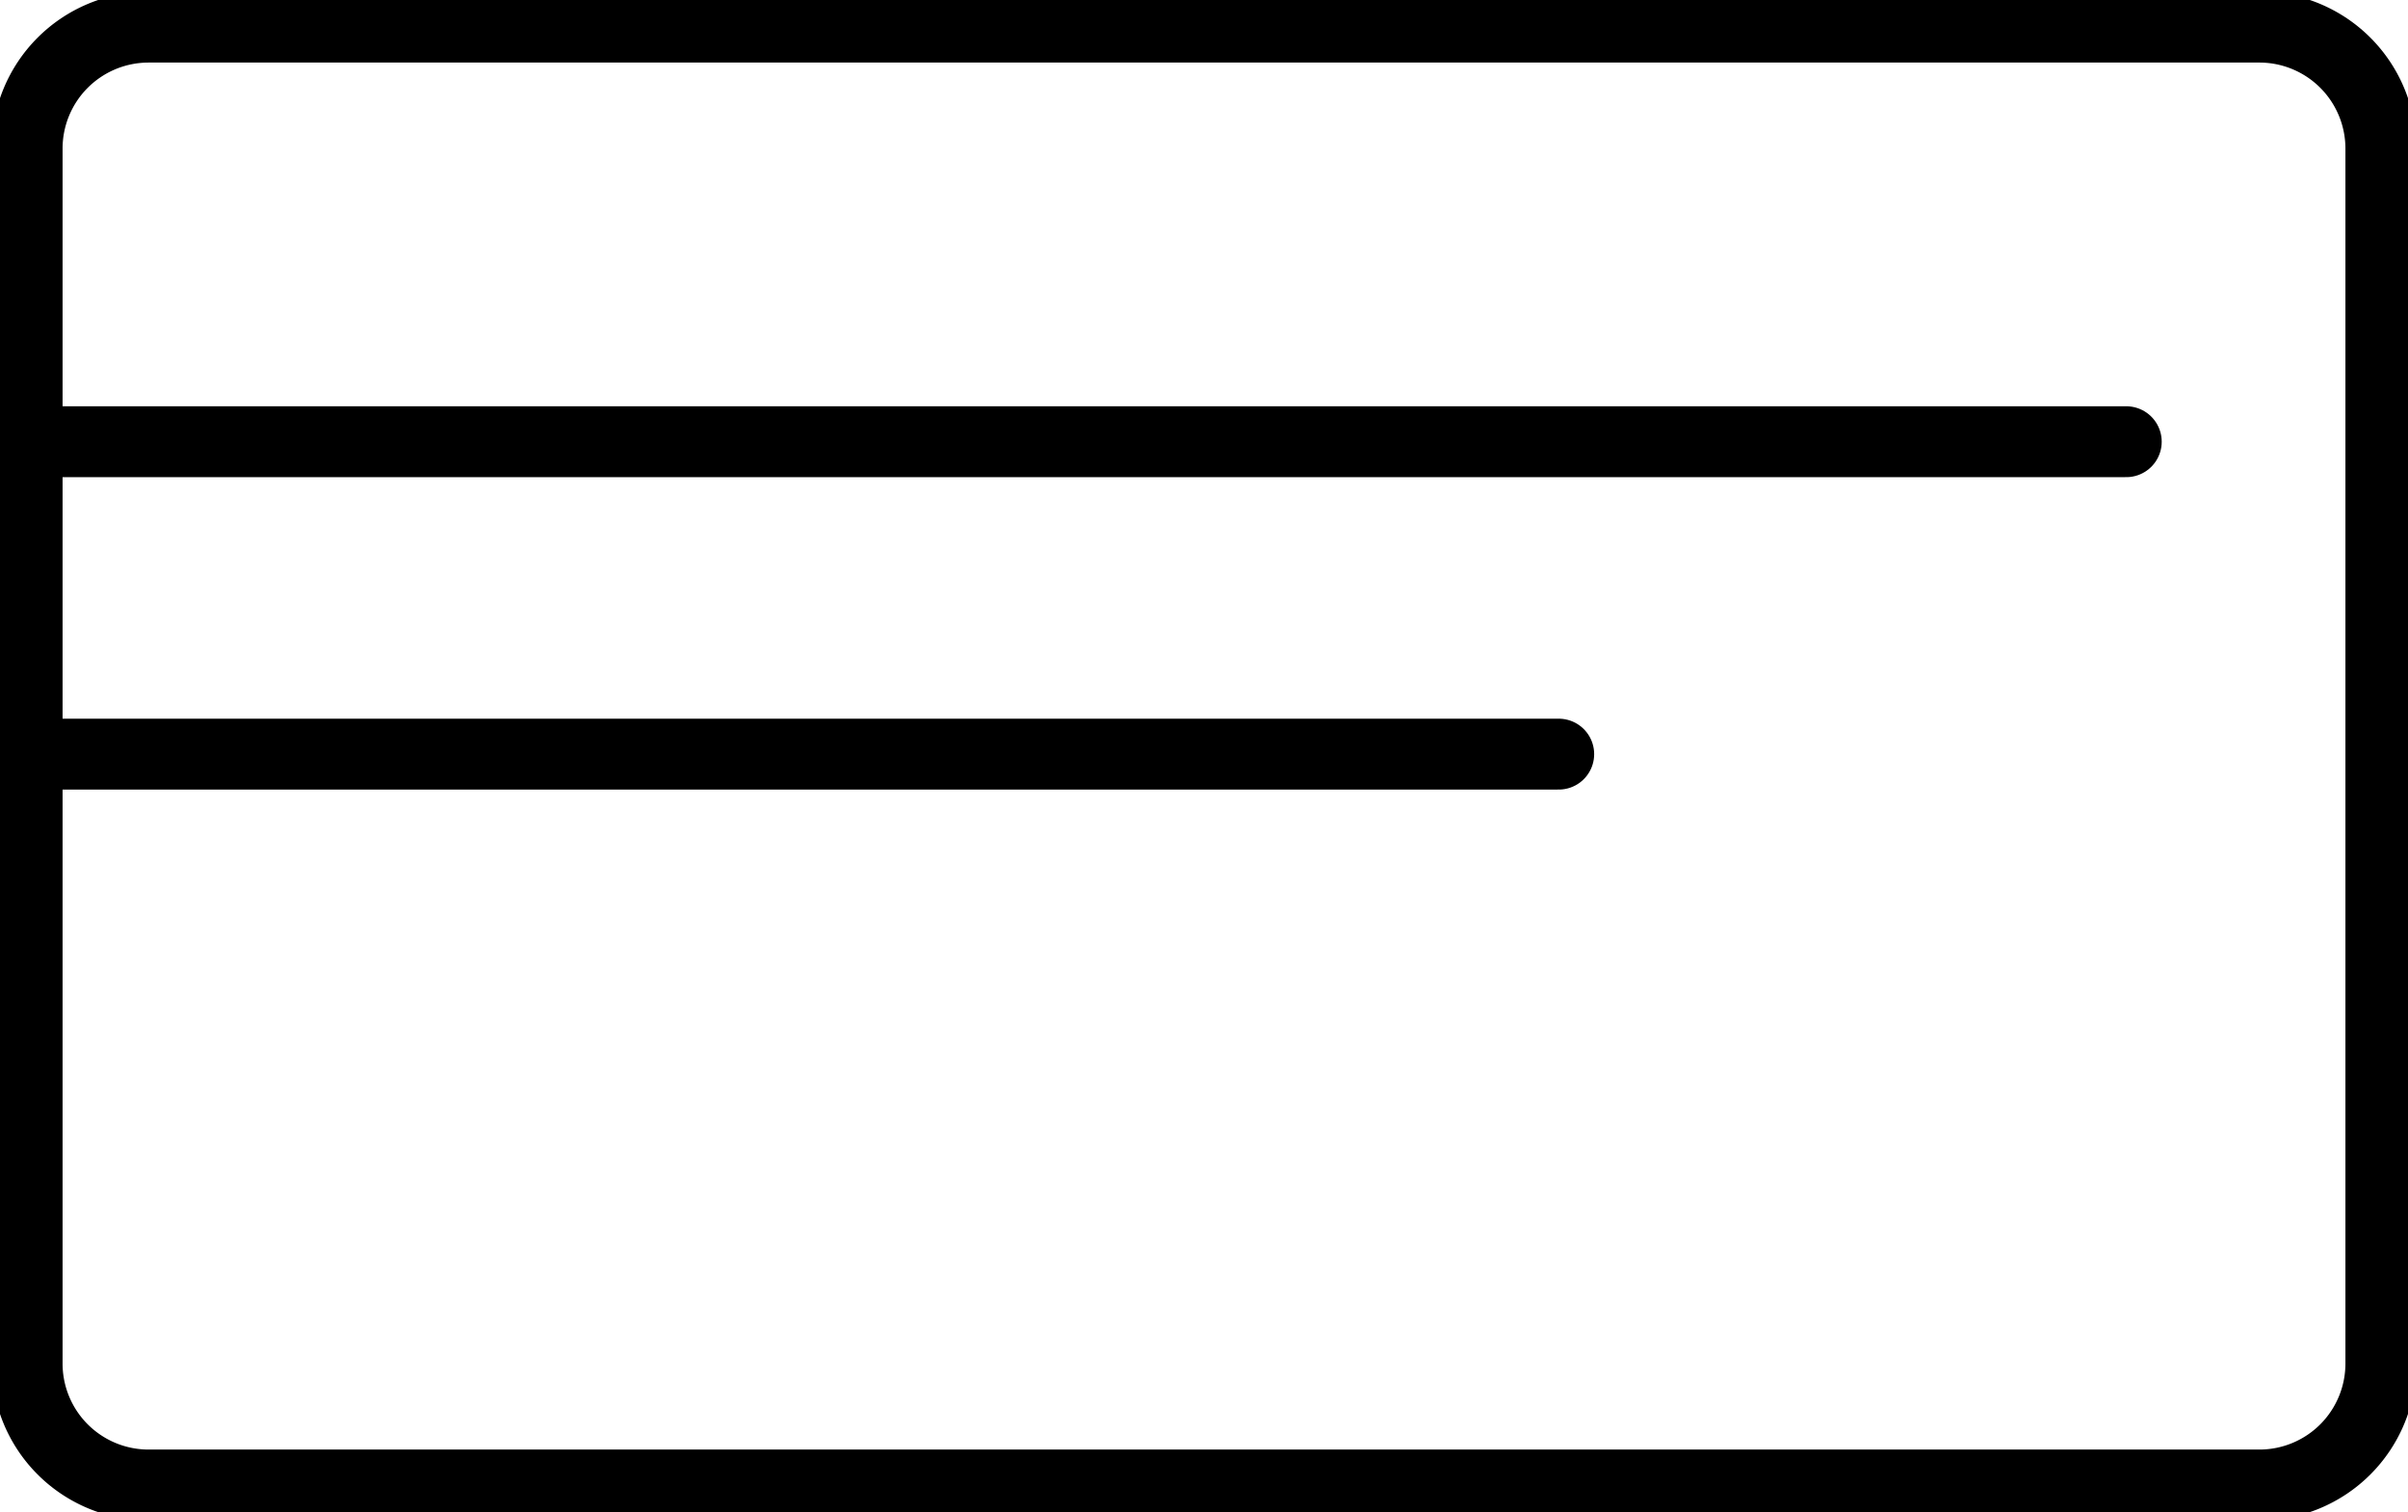
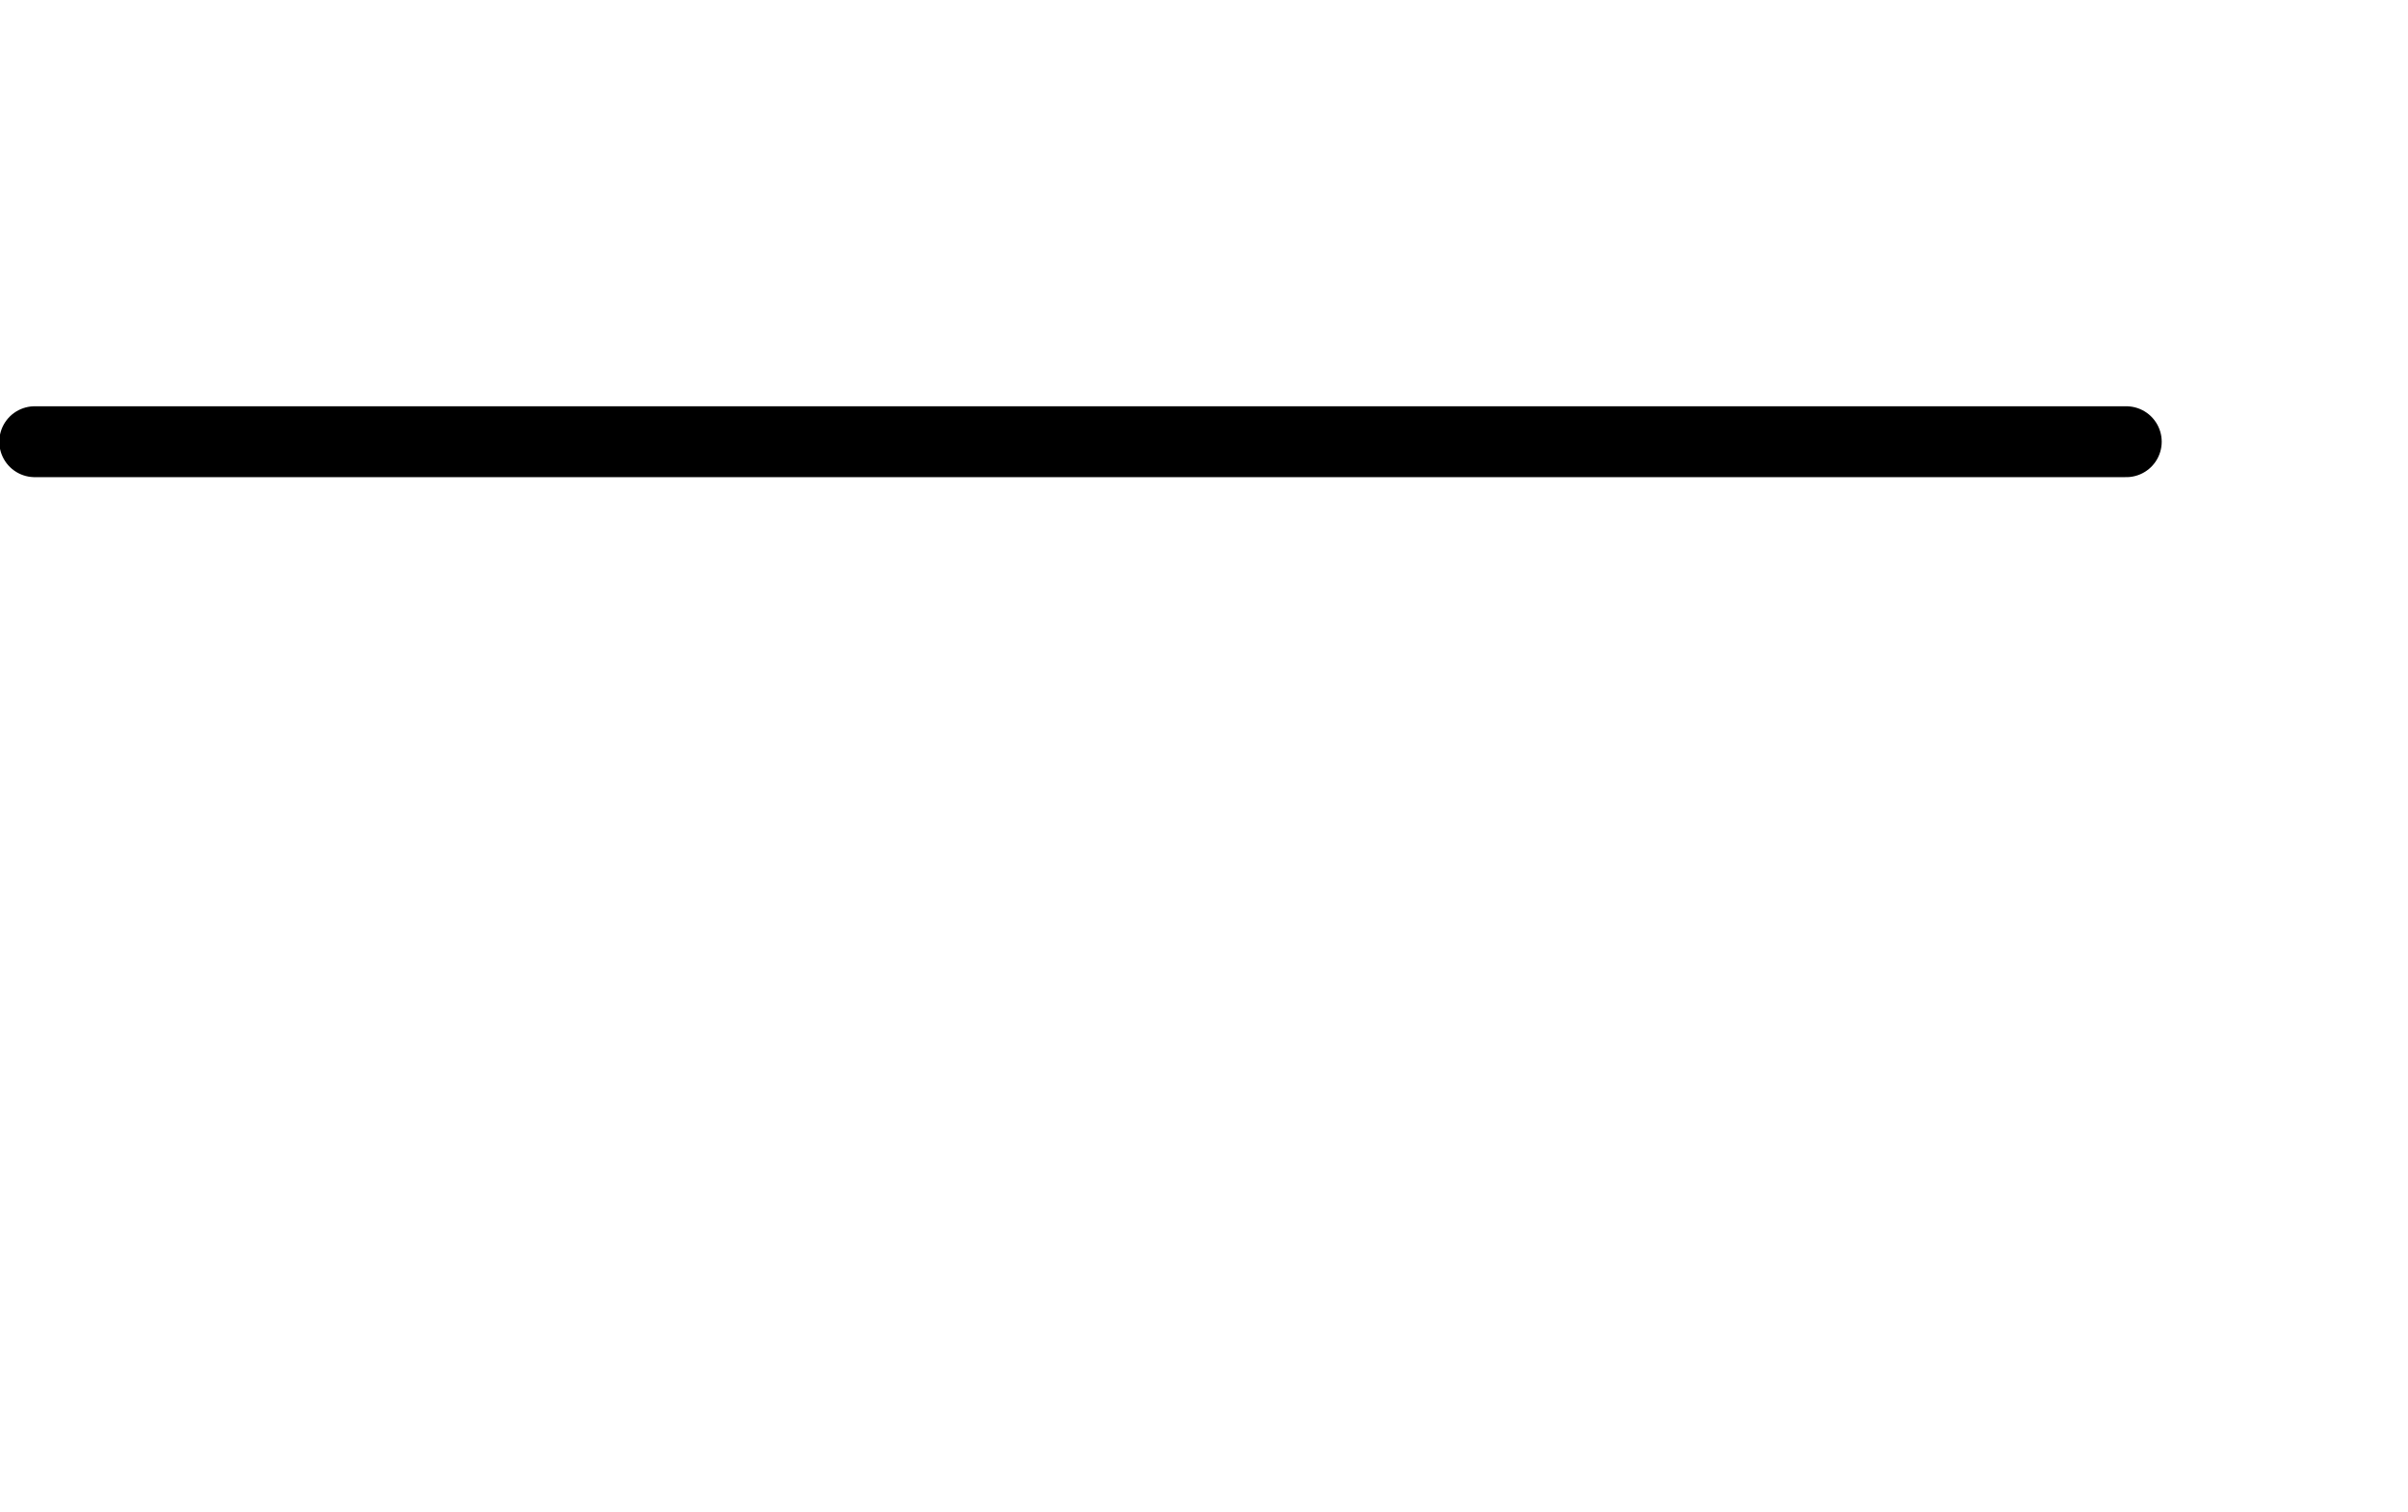
<svg xmlns="http://www.w3.org/2000/svg" width="50.948" height="32" viewBox="0 0 50.948 32">
  <defs>
    <clipPath id="clip-path">
      <rect id="Rechteck_11" data-name="Rechteck 11" width="50.948" height="32" fill="none" />
    </clipPath>
  </defs>
  <g id="Gruppe_9" data-name="Gruppe 9" clip-path="url(#clip-path)">
-     <path id="Pfad_20" data-name="Pfad 20" d="M50.55,29.024A2.57,2.57,0,0,1,47.988,31.6H3.313A2.57,2.57,0,0,1,.75,29.024V3.328A2.57,2.57,0,0,1,3.313.75H47.988A2.57,2.57,0,0,1,50.55,3.328Z" transform="translate(-0.176 -0.176)" fill="none" stroke="#000" stroke-linecap="round" stroke-miterlimit="10" stroke-width="1.5" />
    <line id="Linie_8" data-name="Linie 8" x2="44.252" transform="translate(0.735 9.347)" fill="none" stroke="#000" stroke-linecap="round" stroke-miterlimit="10" stroke-width="1.5" />
-     <line id="Linie_9" data-name="Linie 9" x2="32.244" transform="translate(0.735 15.958)" fill="none" stroke="#000" stroke-linecap="round" stroke-miterlimit="10" stroke-width="1.5" />
  </g>
</svg>